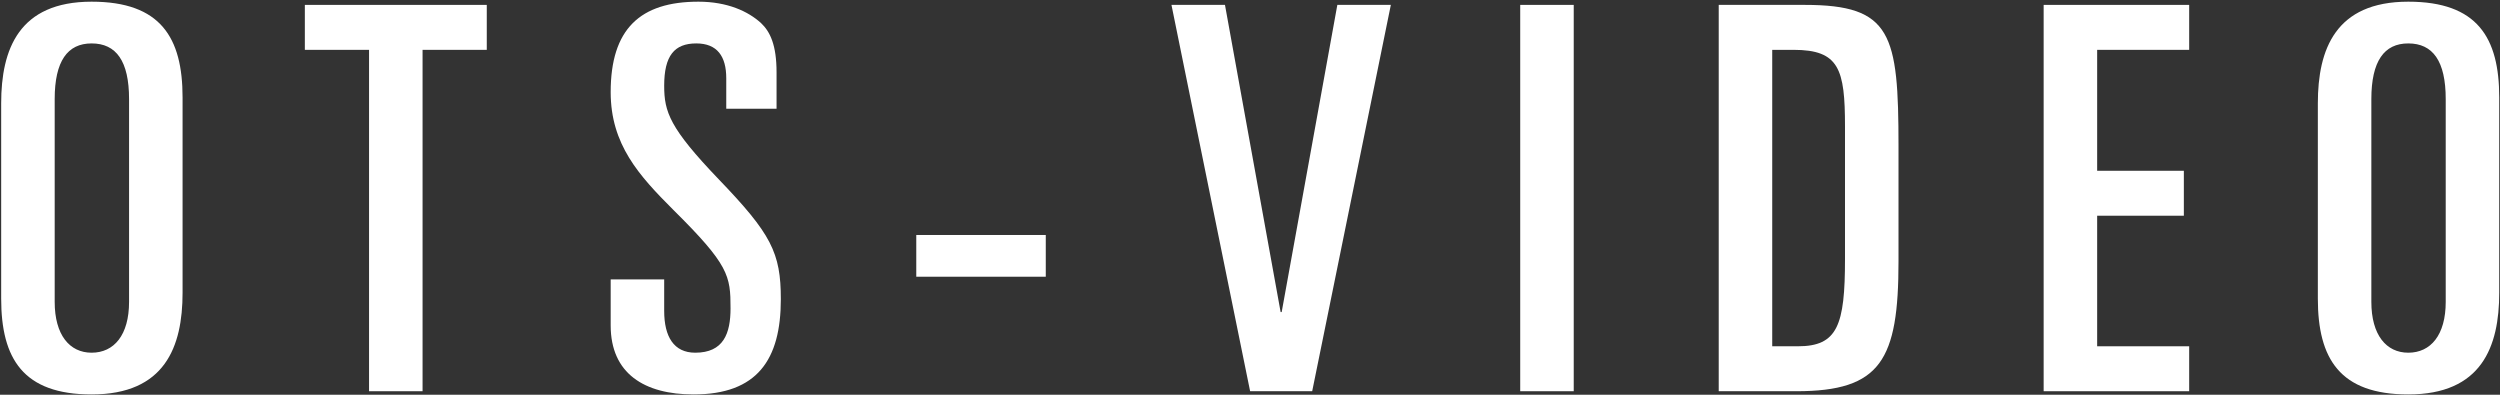
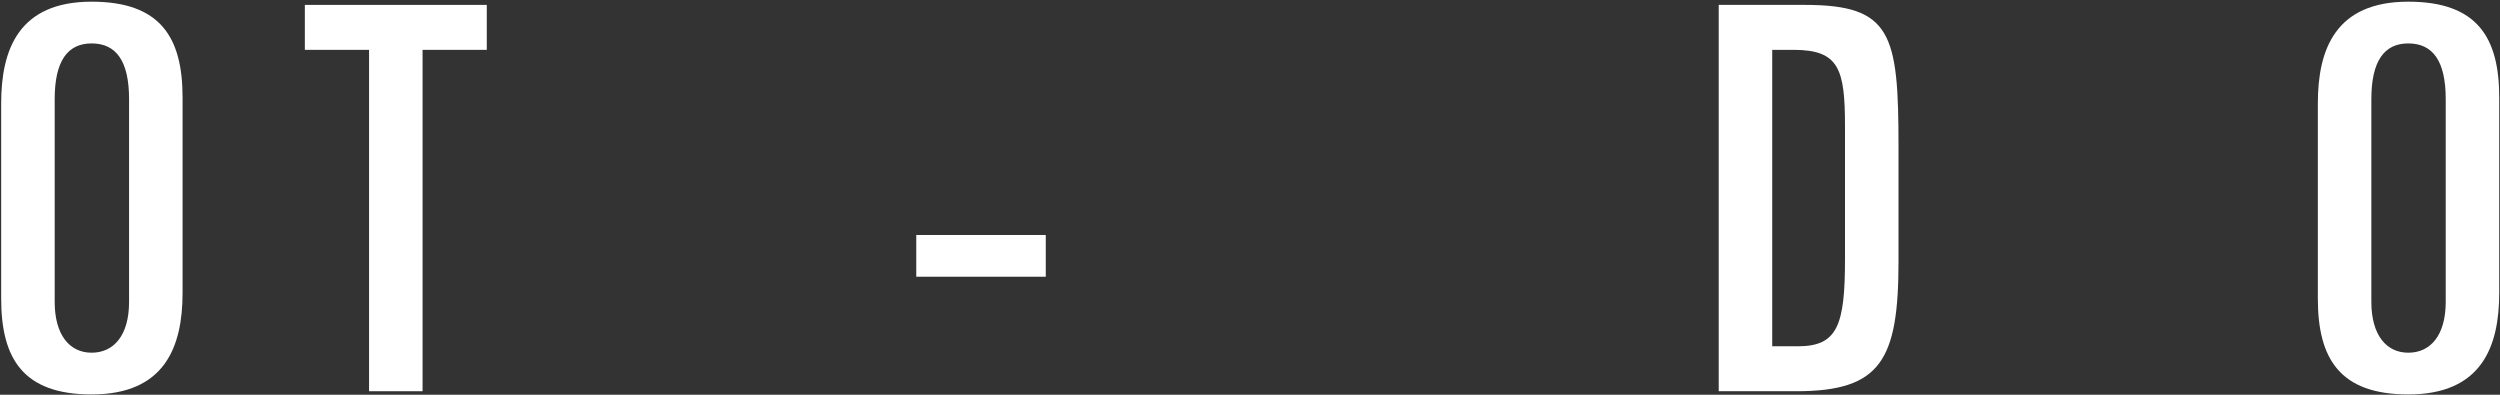
<svg xmlns="http://www.w3.org/2000/svg" width="1425" height="225" viewBox="0 0 1425 225" fill="none">
  <rect x="0" y="0" width="1425" height="225" fill="#333333" stroke="none" />
  <path d="M1351.67 56.47V172.065C1351.67 190.975 1360.21 201.04 1372.71 201.04C1385.52 201.04 1394.06 190.975 1394.06 172.065V56.47C1394.06 34.815 1386.74 24.75 1372.71 24.75C1358.99 24.75 1351.67 34.815 1351.67 56.47ZM1321.17 170.235V58.91C1321.17 28.105 1331.23 0.96 1372.71 0.96C1412.06 0.96 1424.56 21.395 1424.56 55.555V166.88C1424.56 197.685 1414.5 224.83 1372.71 224.83C1333.67 224.83 1321.17 204.395 1321.17 170.235Z" fill="white" />
-   <path d="M1164.88 223V2.79H1247.83V28.41H1195.38V97.34H1244.79V122.96H1195.38V197.38H1247.83V223H1164.88Z" fill="white" />
  <path d="M1010.17 28.41V197.38H1024.81C1047.38 197.38 1051.65 185.485 1051.65 147.665V72.025C1051.65 39.39 1048.3 28.41 1022.37 28.41H1010.17ZM979.671 223V2.79H1028.78C1078.19 2.79 1082.15 19.26 1082.15 83.31V148.885C1082.15 205.31 1072.09 223 1023.9 223H979.671Z" fill="white" />
-   <path d="M866.525 223V2.79H897.025V223H866.525Z" fill="white" />
-   <path d="M712.567 223L667.732 2.79H698.232L729.952 177.86H730.562L762.282 2.79H792.782L747.947 223H712.567Z" fill="white" />
  <path d="M522.278 157.73V133.94H596.088V157.73H522.278Z" fill="white" />
-   <path d="M348.087 185.485V159.255H378.587V177.25C378.587 191.89 384.077 201.04 396.277 201.04C412.442 201.04 416.407 190.06 416.407 175.725C416.407 157.12 415.492 151.02 383.772 119.605C364.252 100.085 348.087 82.395 348.087 52.505C348.087 16.515 364.862 0.96 398.107 0.96C414.577 0.96 426.472 6.45 433.792 13.16C438.977 18.04 442.637 25.665 442.637 41.22V61.96H413.967V44.575C413.967 32.07 408.782 24.75 396.887 24.75C384.382 24.75 378.587 31.765 378.587 48.845C378.587 63.79 381.637 72.94 409.697 102.22C439.587 133.33 445.077 144.005 445.077 170.54C445.077 205.005 431.657 224.83 395.362 224.83C367.302 224.83 348.087 212.935 348.087 185.485Z" fill="white" />
  <path d="M173.761 28.41V2.79H277.461V28.41H240.861V223H210.361V28.41H173.761Z" fill="white" />
  <path d="M31.171 56.47V172.065C31.171 190.975 39.711 201.04 52.216 201.04C65.026 201.04 73.566 190.975 73.566 172.065V56.47C73.566 34.815 66.246 24.75 52.216 24.75C38.491 24.75 31.171 34.815 31.171 56.47ZM0.671 170.235V58.91C0.671 28.105 10.736 0.96 52.216 0.96C91.561 0.96 104.066 21.395 104.066 55.555V166.88C104.066 197.685 94.001 224.83 52.216 224.83C13.176 224.83 0.671 204.395 0.671 170.235Z" fill="white" />
</svg>